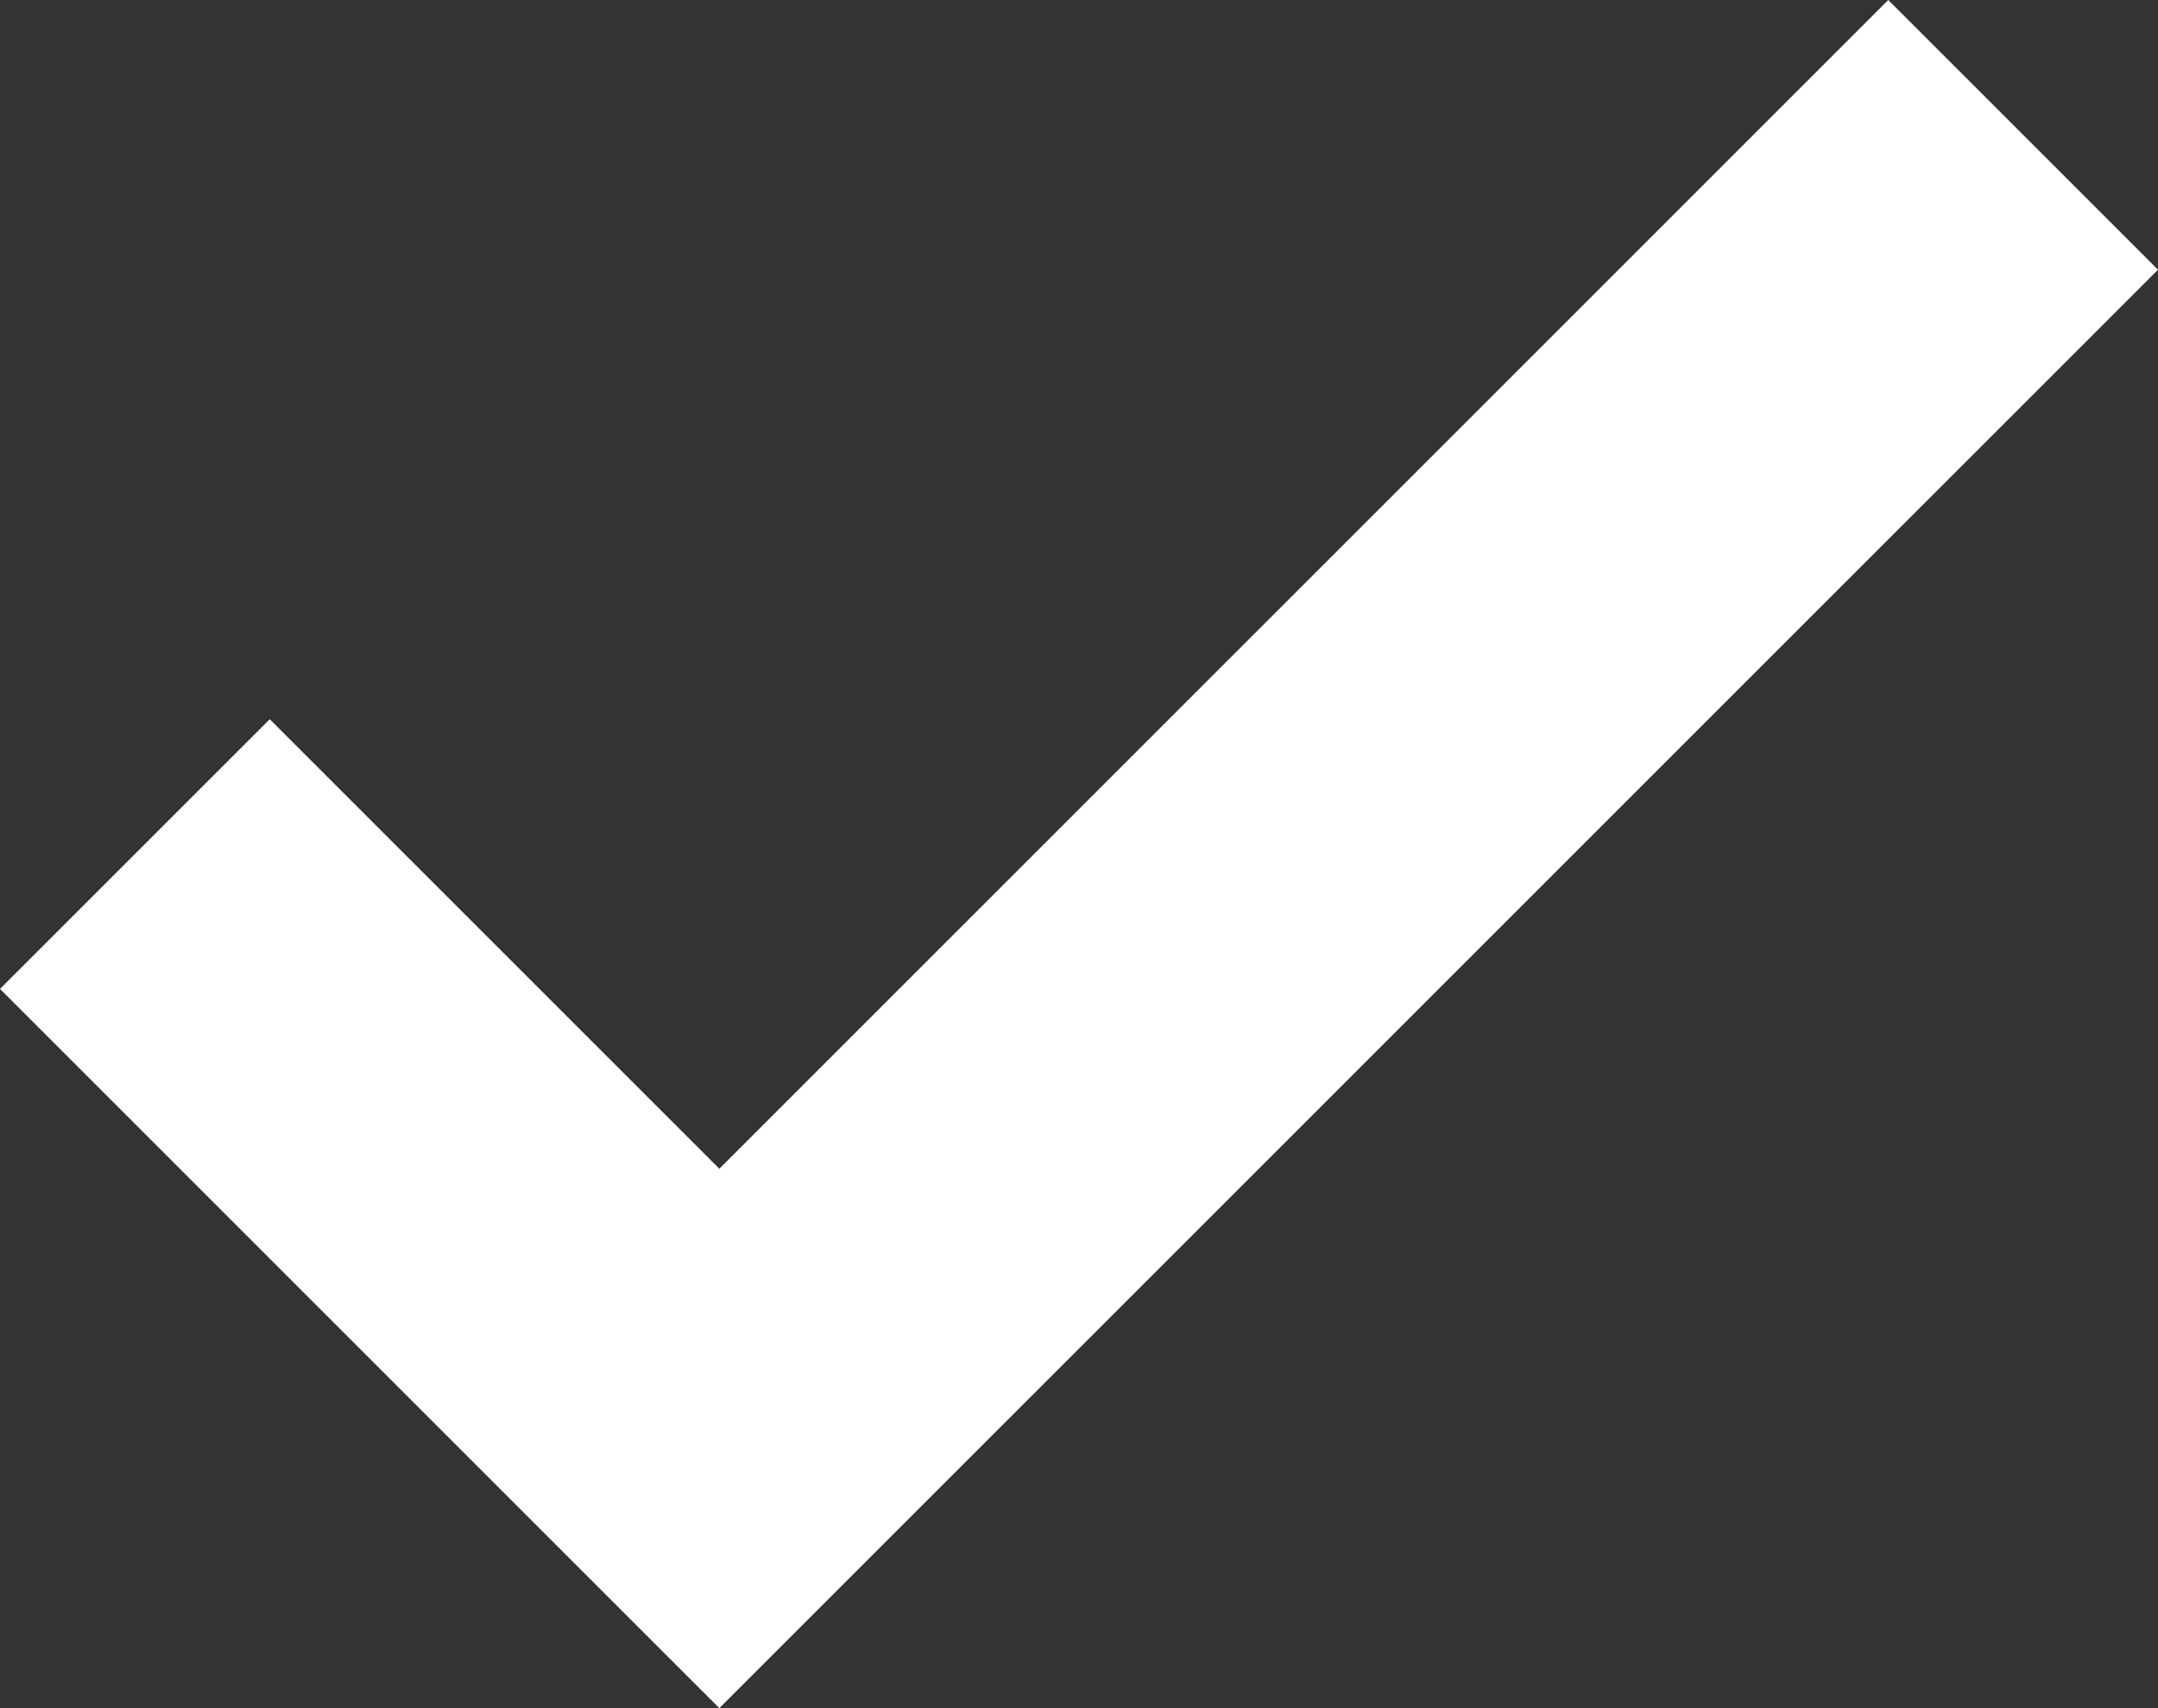
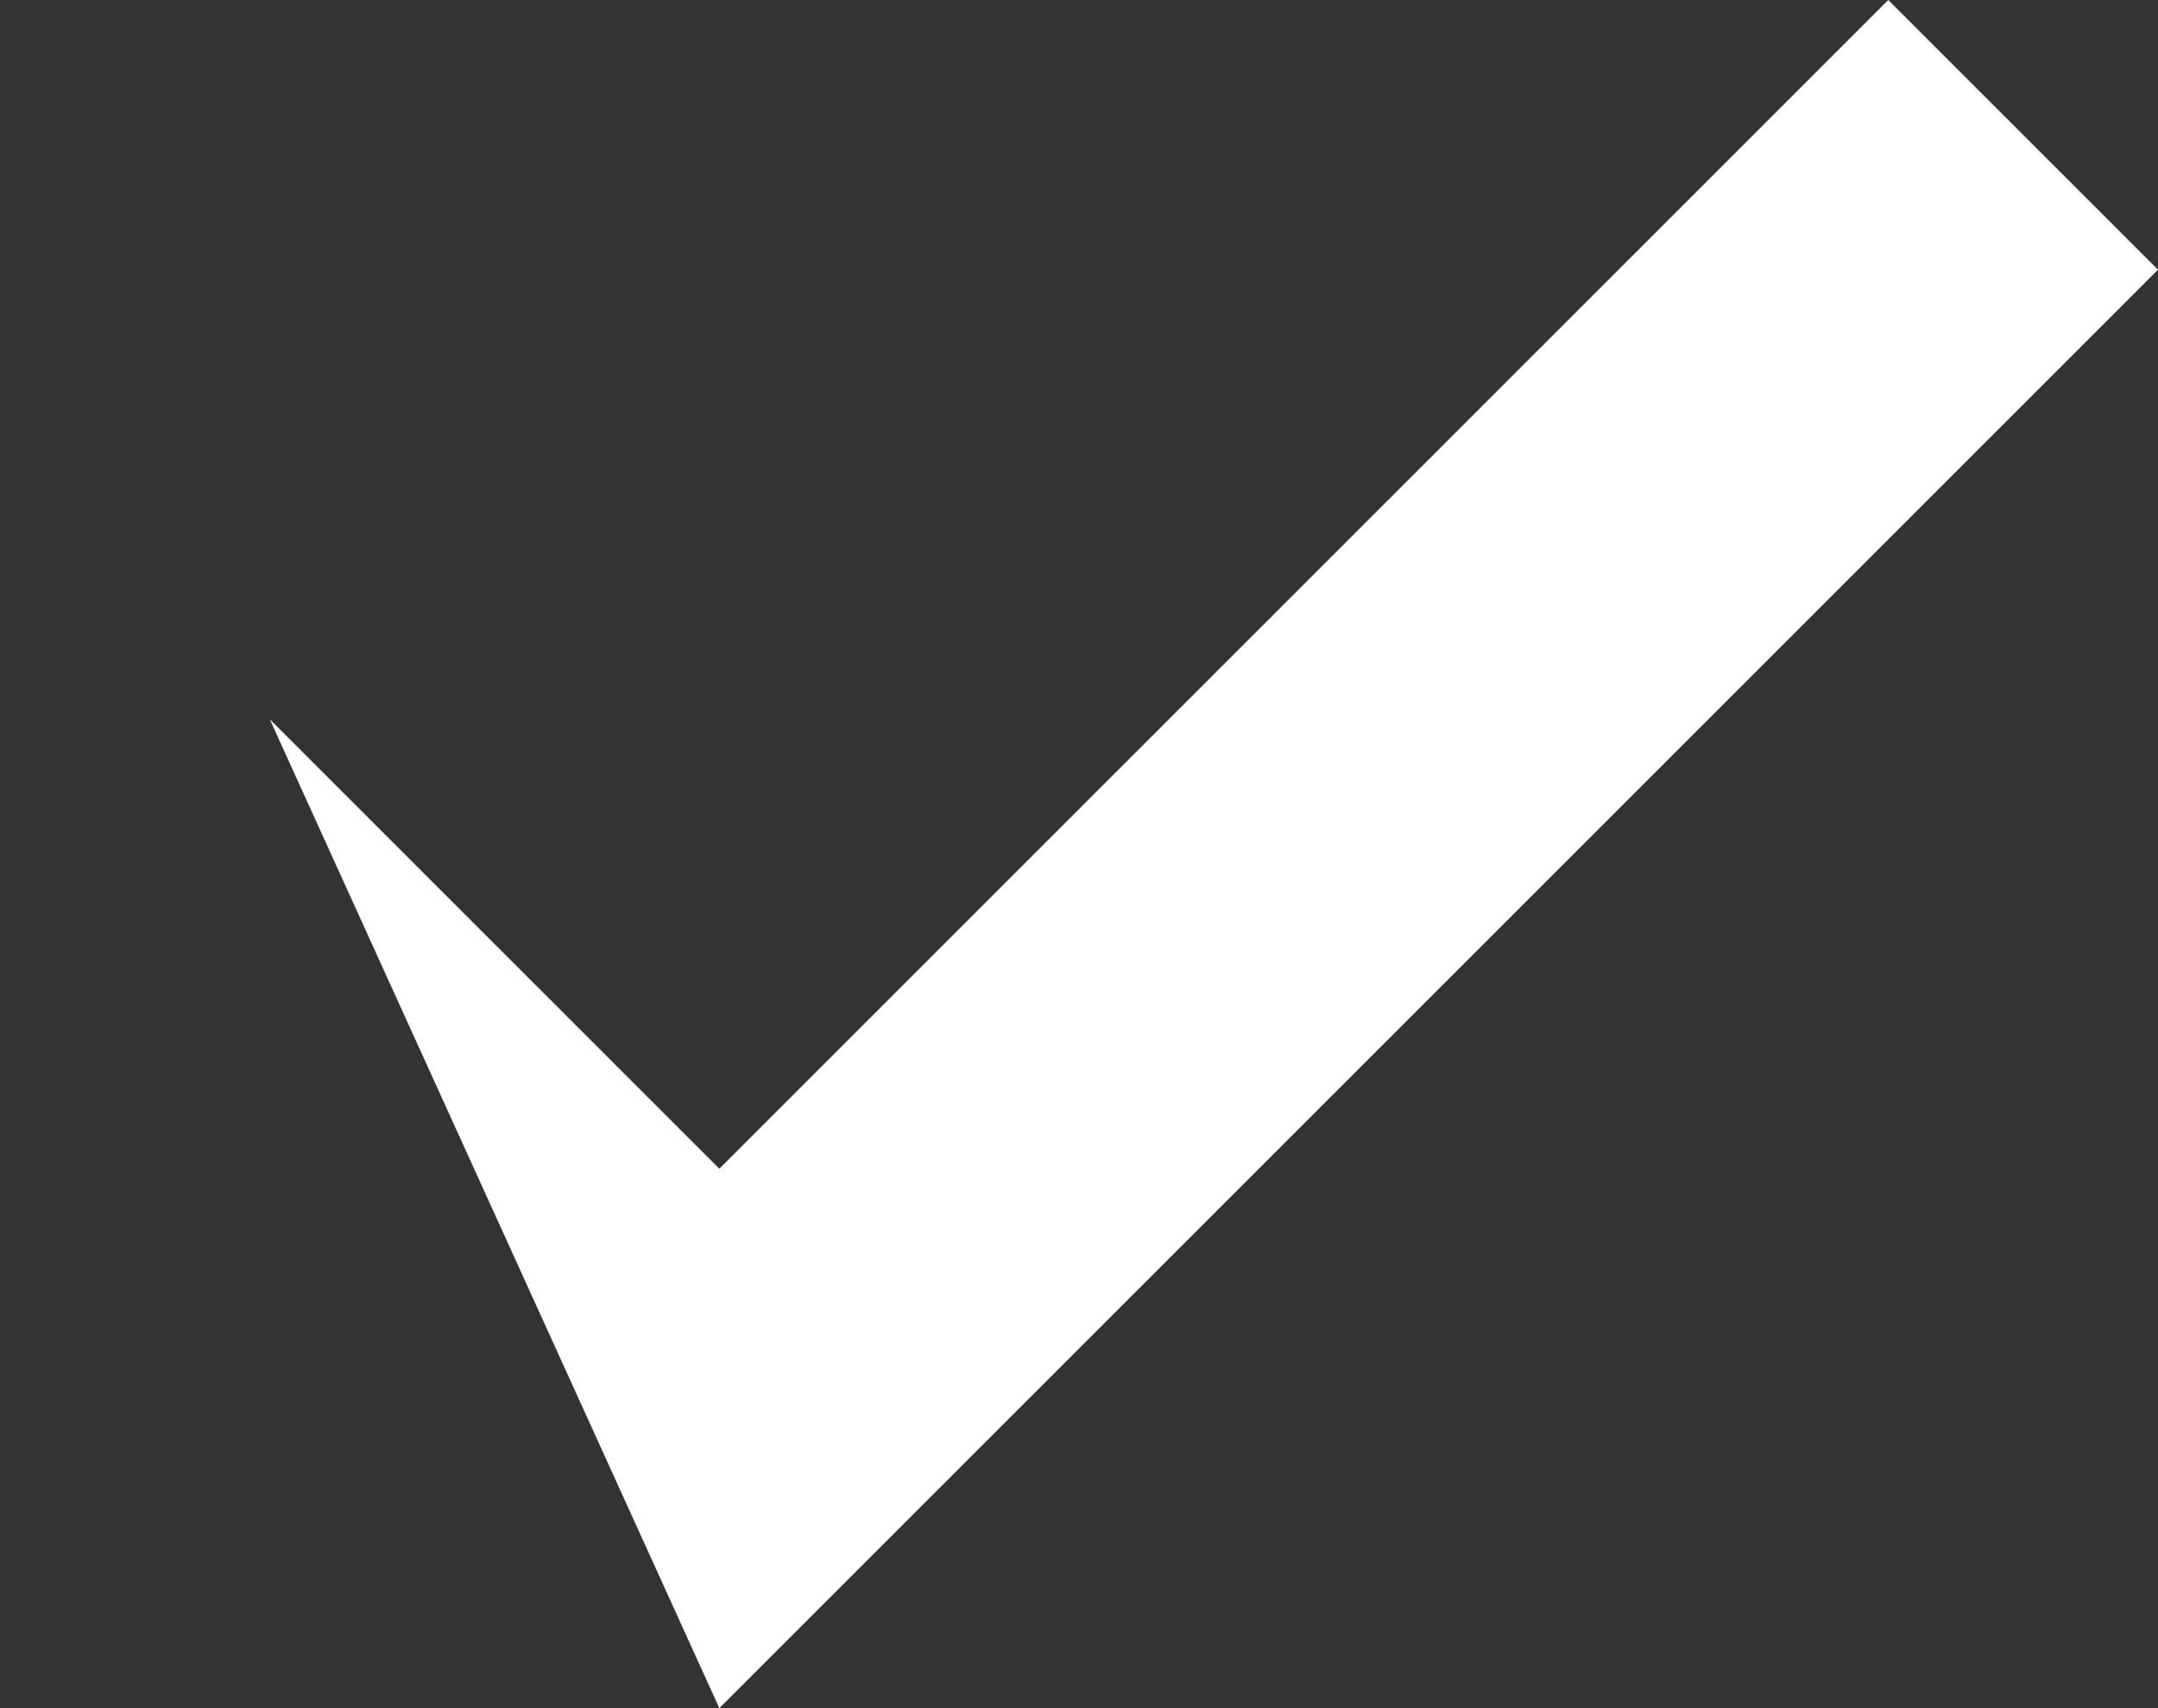
<svg xmlns="http://www.w3.org/2000/svg" width="48" height="38" viewBox="0 0 48 38" fill="none">
  <rect x="0" y="0" width="48" height="38" fill="#333333" stroke="none" />
-   <path fill-rule="evenodd" clip-rule="evenodd" d="M48 6L16 38L0 22L6 16L16 26L42 0L48 6Z" fill="white" />
+   <path fill-rule="evenodd" clip-rule="evenodd" d="M48 6L16 38L6 16L16 26L42 0L48 6Z" fill="white" />
</svg>